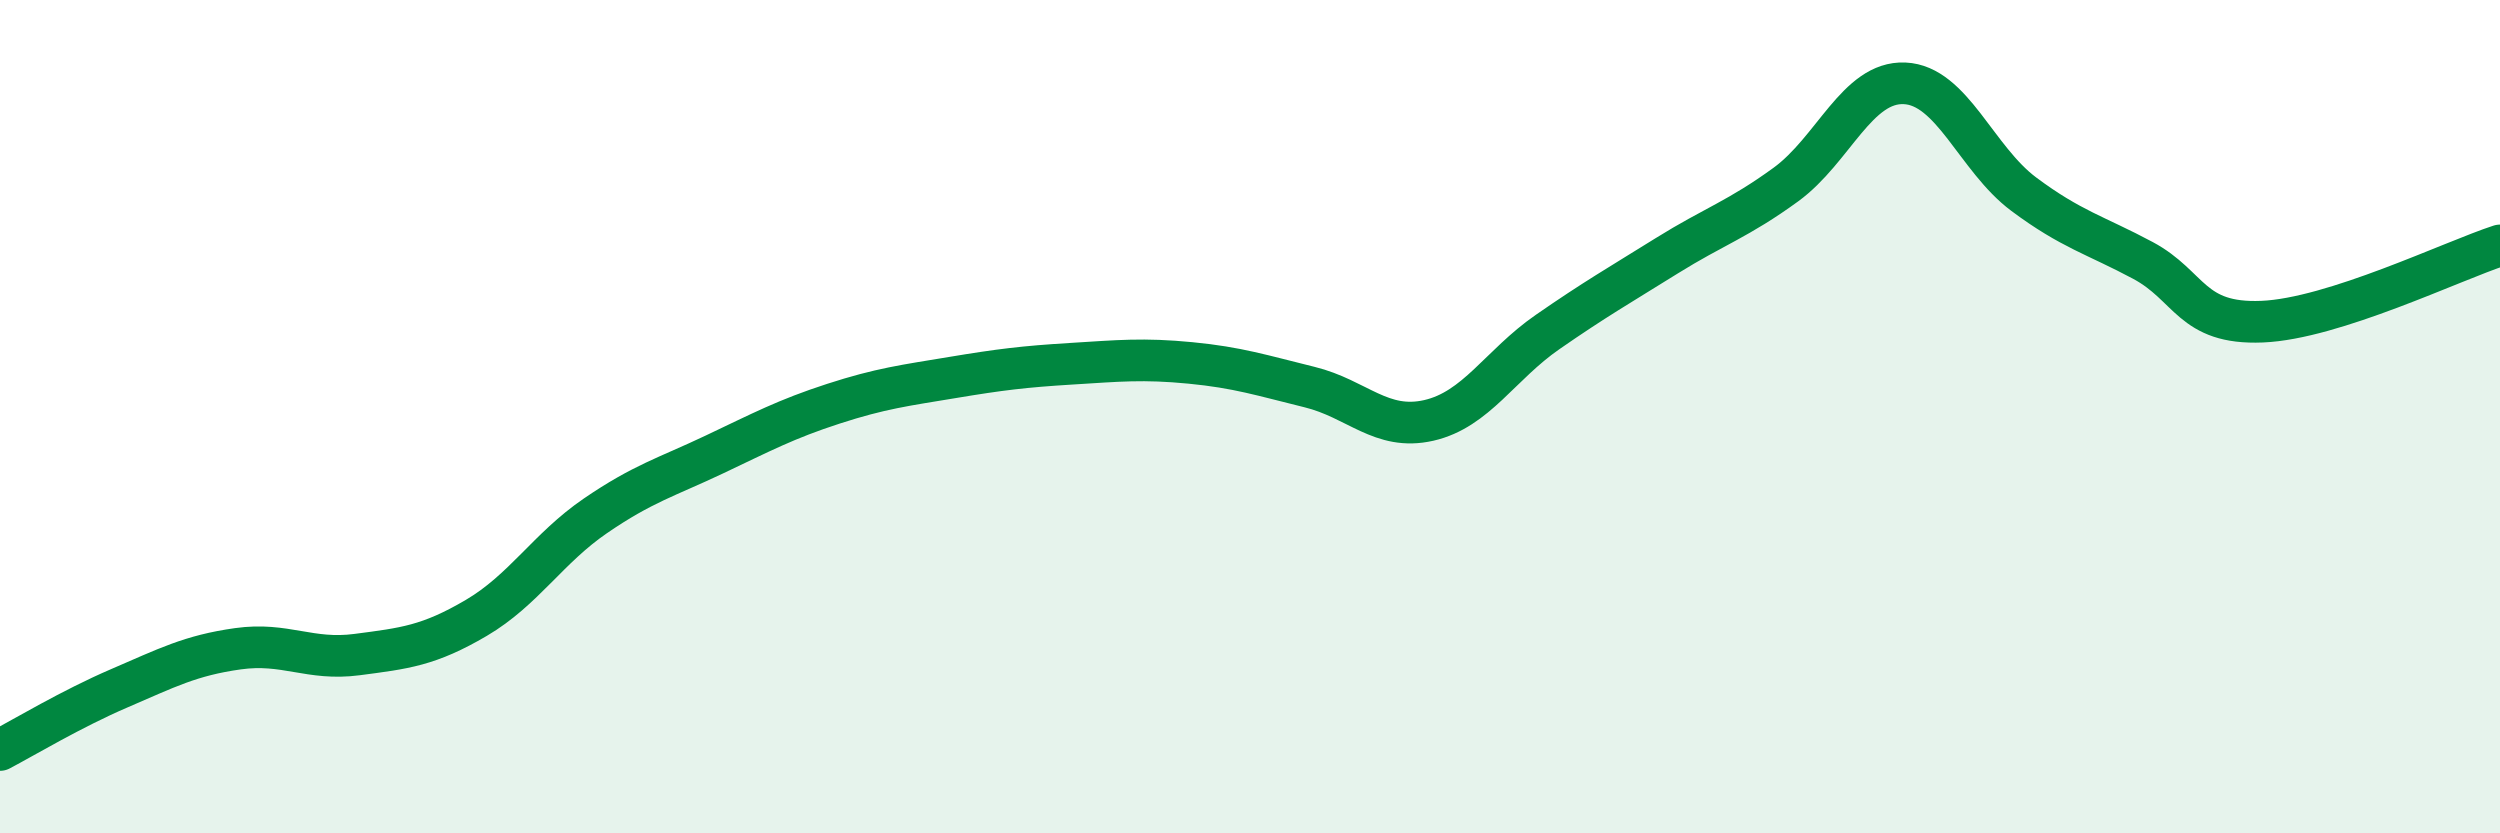
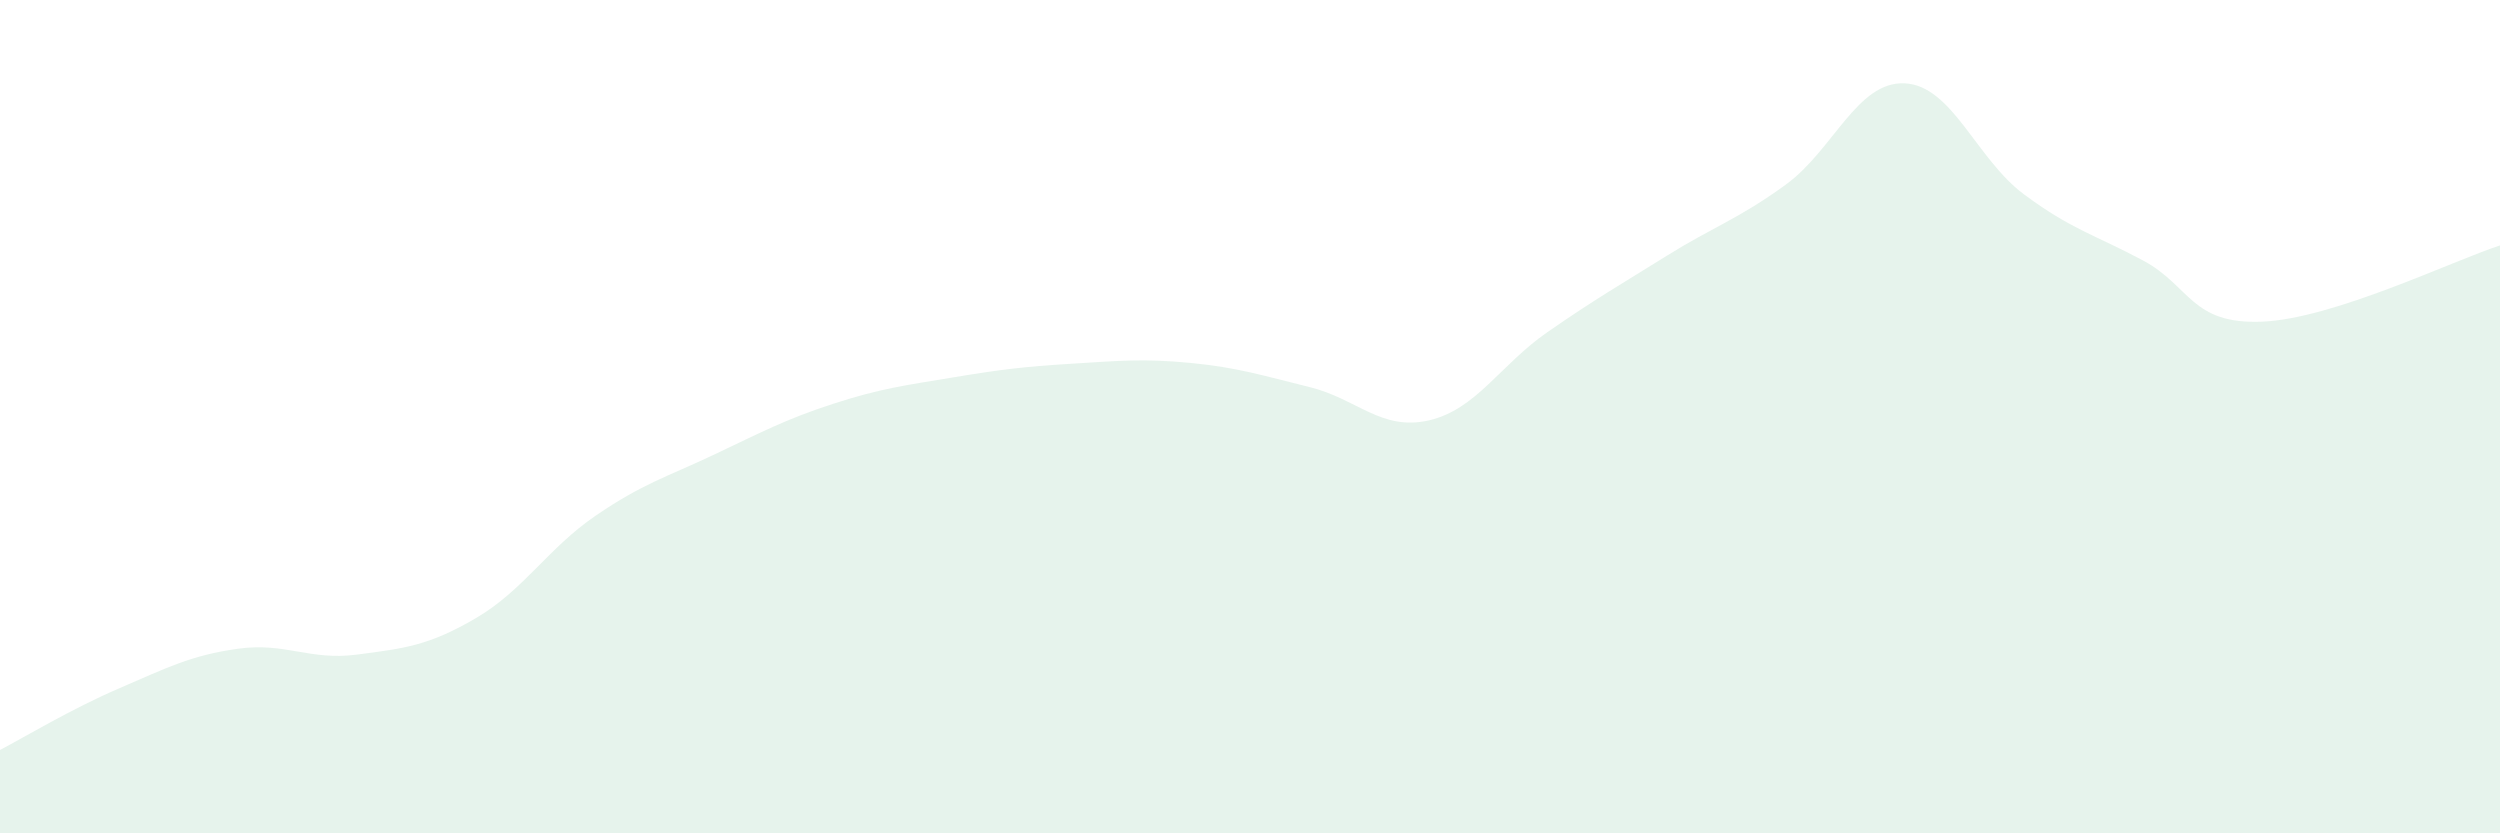
<svg xmlns="http://www.w3.org/2000/svg" width="60" height="20" viewBox="0 0 60 20">
  <path d="M 0,18 C 0.57,17.7 1.72,17.01 2.86,16.52 C 4,16.03 4.57,15.73 5.71,15.57 C 6.85,15.41 7.43,15.86 8.57,15.71 C 9.71,15.56 10.29,15.5 11.43,14.83 C 12.57,14.16 13.15,13.16 14.29,12.38 C 15.43,11.6 16,11.45 17.14,10.91 C 18.28,10.37 18.86,10.06 20,9.69 C 21.14,9.32 21.72,9.25 22.86,9.06 C 24,8.87 24.57,8.8 25.71,8.73 C 26.85,8.66 27.43,8.6 28.57,8.71 C 29.71,8.82 30.29,9.01 31.43,9.29 C 32.57,9.57 33.15,10.35 34.29,10.09 C 35.43,9.83 36,8.76 37.14,7.97 C 38.28,7.18 38.86,6.85 40,6.14 C 41.14,5.43 41.72,5.26 42.86,4.43 C 44,3.6 44.57,1.95 45.71,2 C 46.85,2.05 47.43,3.81 48.57,4.66 C 49.71,5.51 50.29,5.64 51.43,6.25 C 52.57,6.86 52.58,7.79 54.29,7.72 C 56,7.65 58.86,6.26 60,5.89L60 20L0 20Z" fill="#008740" opacity="0.1" stroke-linecap="round" stroke-linejoin="round" />
-   <path d="M 0,18 C 0.57,17.7 1.72,17.01 2.86,16.52 C 4,16.03 4.57,15.73 5.71,15.57 C 6.85,15.41 7.43,15.86 8.57,15.71 C 9.71,15.56 10.29,15.5 11.43,14.83 C 12.57,14.16 13.15,13.16 14.29,12.38 C 15.43,11.6 16,11.45 17.14,10.91 C 18.28,10.37 18.86,10.06 20,9.69 C 21.14,9.32 21.72,9.25 22.86,9.06 C 24,8.87 24.57,8.8 25.71,8.73 C 26.85,8.66 27.43,8.6 28.57,8.71 C 29.71,8.82 30.29,9.01 31.43,9.29 C 32.57,9.57 33.15,10.35 34.29,10.09 C 35.43,9.83 36,8.76 37.14,7.97 C 38.28,7.18 38.86,6.85 40,6.14 C 41.14,5.43 41.72,5.26 42.86,4.43 C 44,3.6 44.57,1.95 45.71,2 C 46.85,2.05 47.43,3.81 48.57,4.66 C 49.71,5.51 50.29,5.64 51.43,6.25 C 52.57,6.86 52.58,7.79 54.29,7.72 C 56,7.65 58.86,6.26 60,5.89" stroke="#008740" stroke-width="1" fill="none" stroke-linecap="round" stroke-linejoin="round" />
</svg>